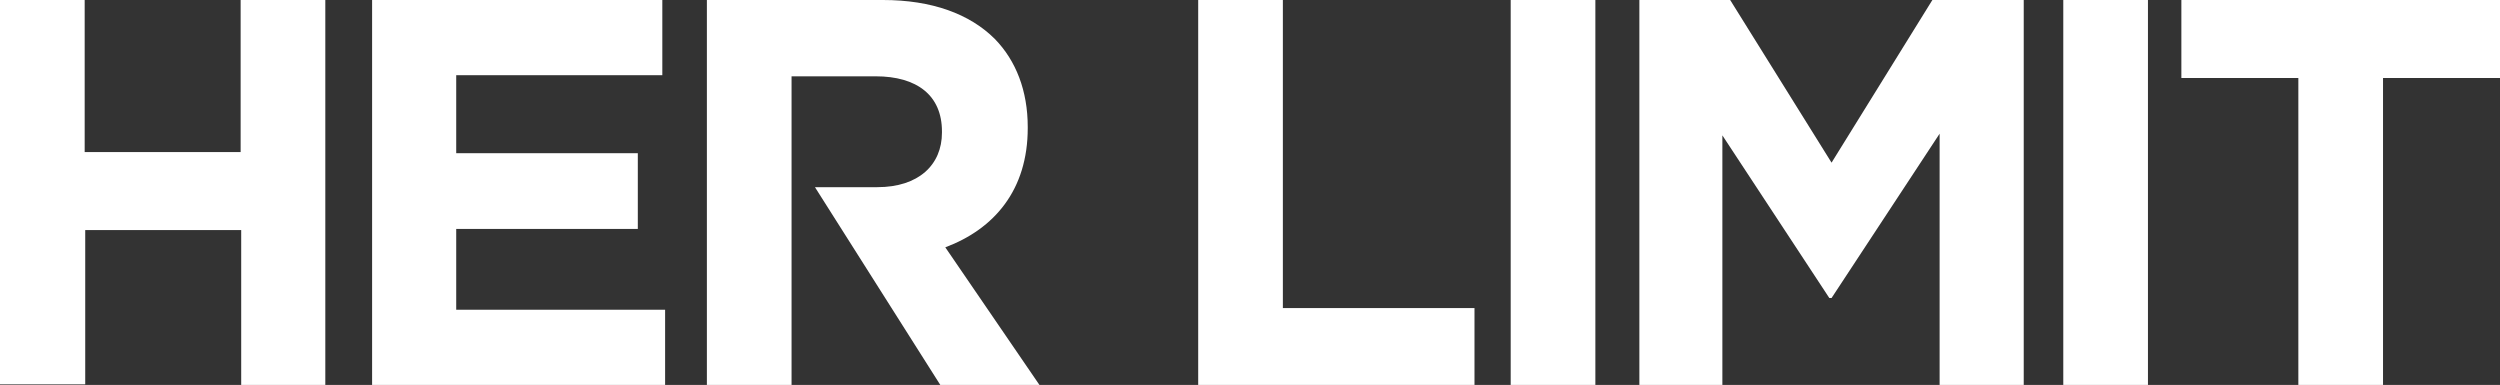
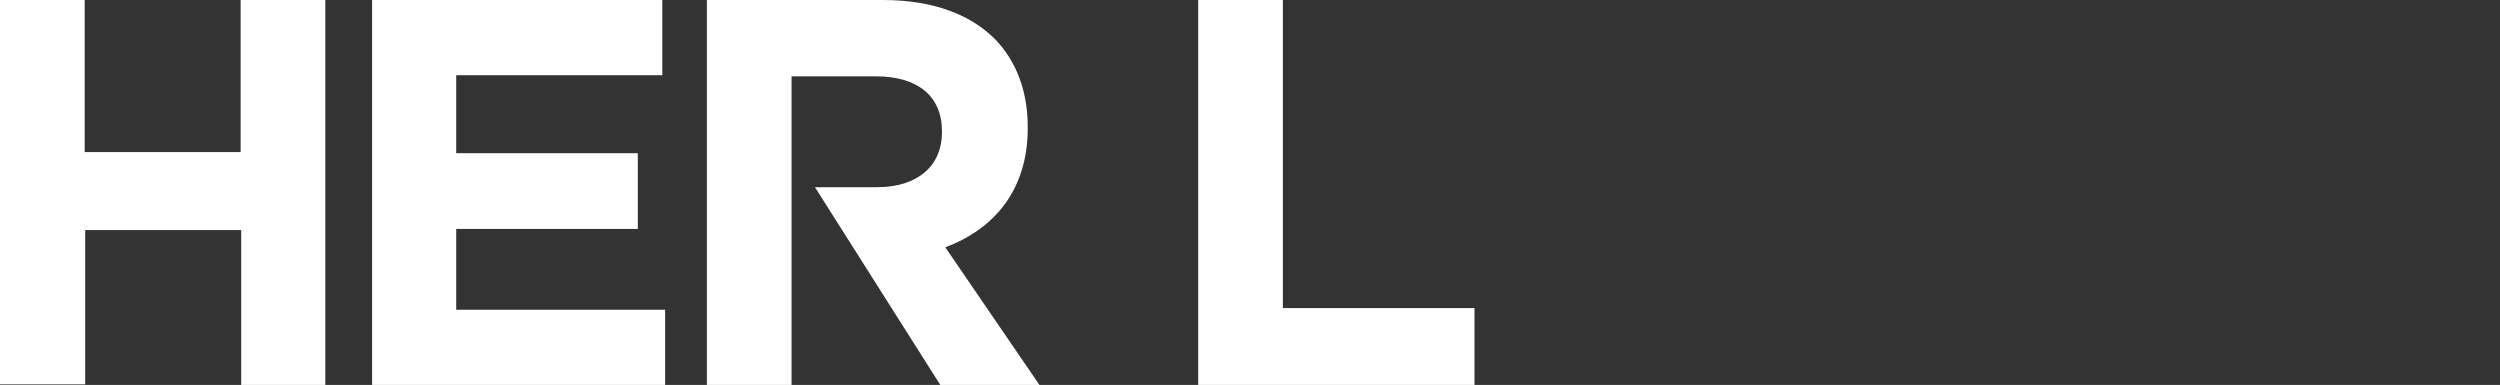
<svg xmlns="http://www.w3.org/2000/svg" xmlns:xlink="http://www.w3.org/1999/xlink" class="main-logo main-logo-herlimit" width="448.8" height="69.1">
  <rect width="100%" height="100%" fill="#333333" stroke="none" />
  <defs>
    <symbol id="main-herlimit-logo" viewBox="0 0 448.8 69.1">
      <g>
        <path fill="#FFFFFF" d="M0,0h15.2v27.3h28V0h15.2v69.1H43.3V41.3h-28v27.7H0V0z" />
        <path fill="#FFFFFF" d="M215.1,0h15.2v55.3h34.4v13.8h-49.6V0z" />
-         <path fill="#FFFFFF" d="M271.2,0h15.2v69.1h-15.2V0z" />
-         <path fill="#FFFFFF" d="M294.2,0h16.4l18.2,29.2L346.9,0h16.4v69.1h-15.1V24l-19.4,29.5h-0.4l-19.2-29.2v44.8h-14.9V0z" />
-         <path fill="#FFFFFF" d="M370.4,0h15.2v69.1h-15.2V0z" />
-         <path fill="#FFFFFF" d="M412.6,14h-21V0h57.2v14h-21v55.1h-15.2V14z" />
        <polygon fill="#FFFFFF" points="81.9,55.6 81.9,44.7 81.9,44.7 81.9,41.1 114.5,41.1 114.5,27.5 81.9,27.5 81.9,23.5 81.9,23.5 81.9,13.5 118.9,13.5 118.9,0 66.8,0 66.8,69.1 119.4,69.1 119.4,55.6 " />
        <path fill="#FFFFFF" d="M168.8,69.1h17.8l-16.9-24.7c8.8-3.3,14.8-10.3,14.8-21.4v-0.2c0-6.5-2.1-11.9-5.9-15.8c-4.5-4.5-11.3-7-20.1-7h-31.6v69.1 h15.2V47h0V33.6h0V13.7h15.1c7.4,0,11.9,3.4,11.9,9.9v0.2c0,5.8-4.2,9.8-11.6,9.8h-11.2L168.8,69.1z" />
      </g>
    </symbol>
  </defs>
  <use xlink:href="#main-herlimit-logo" class="color-logo" />
</svg>